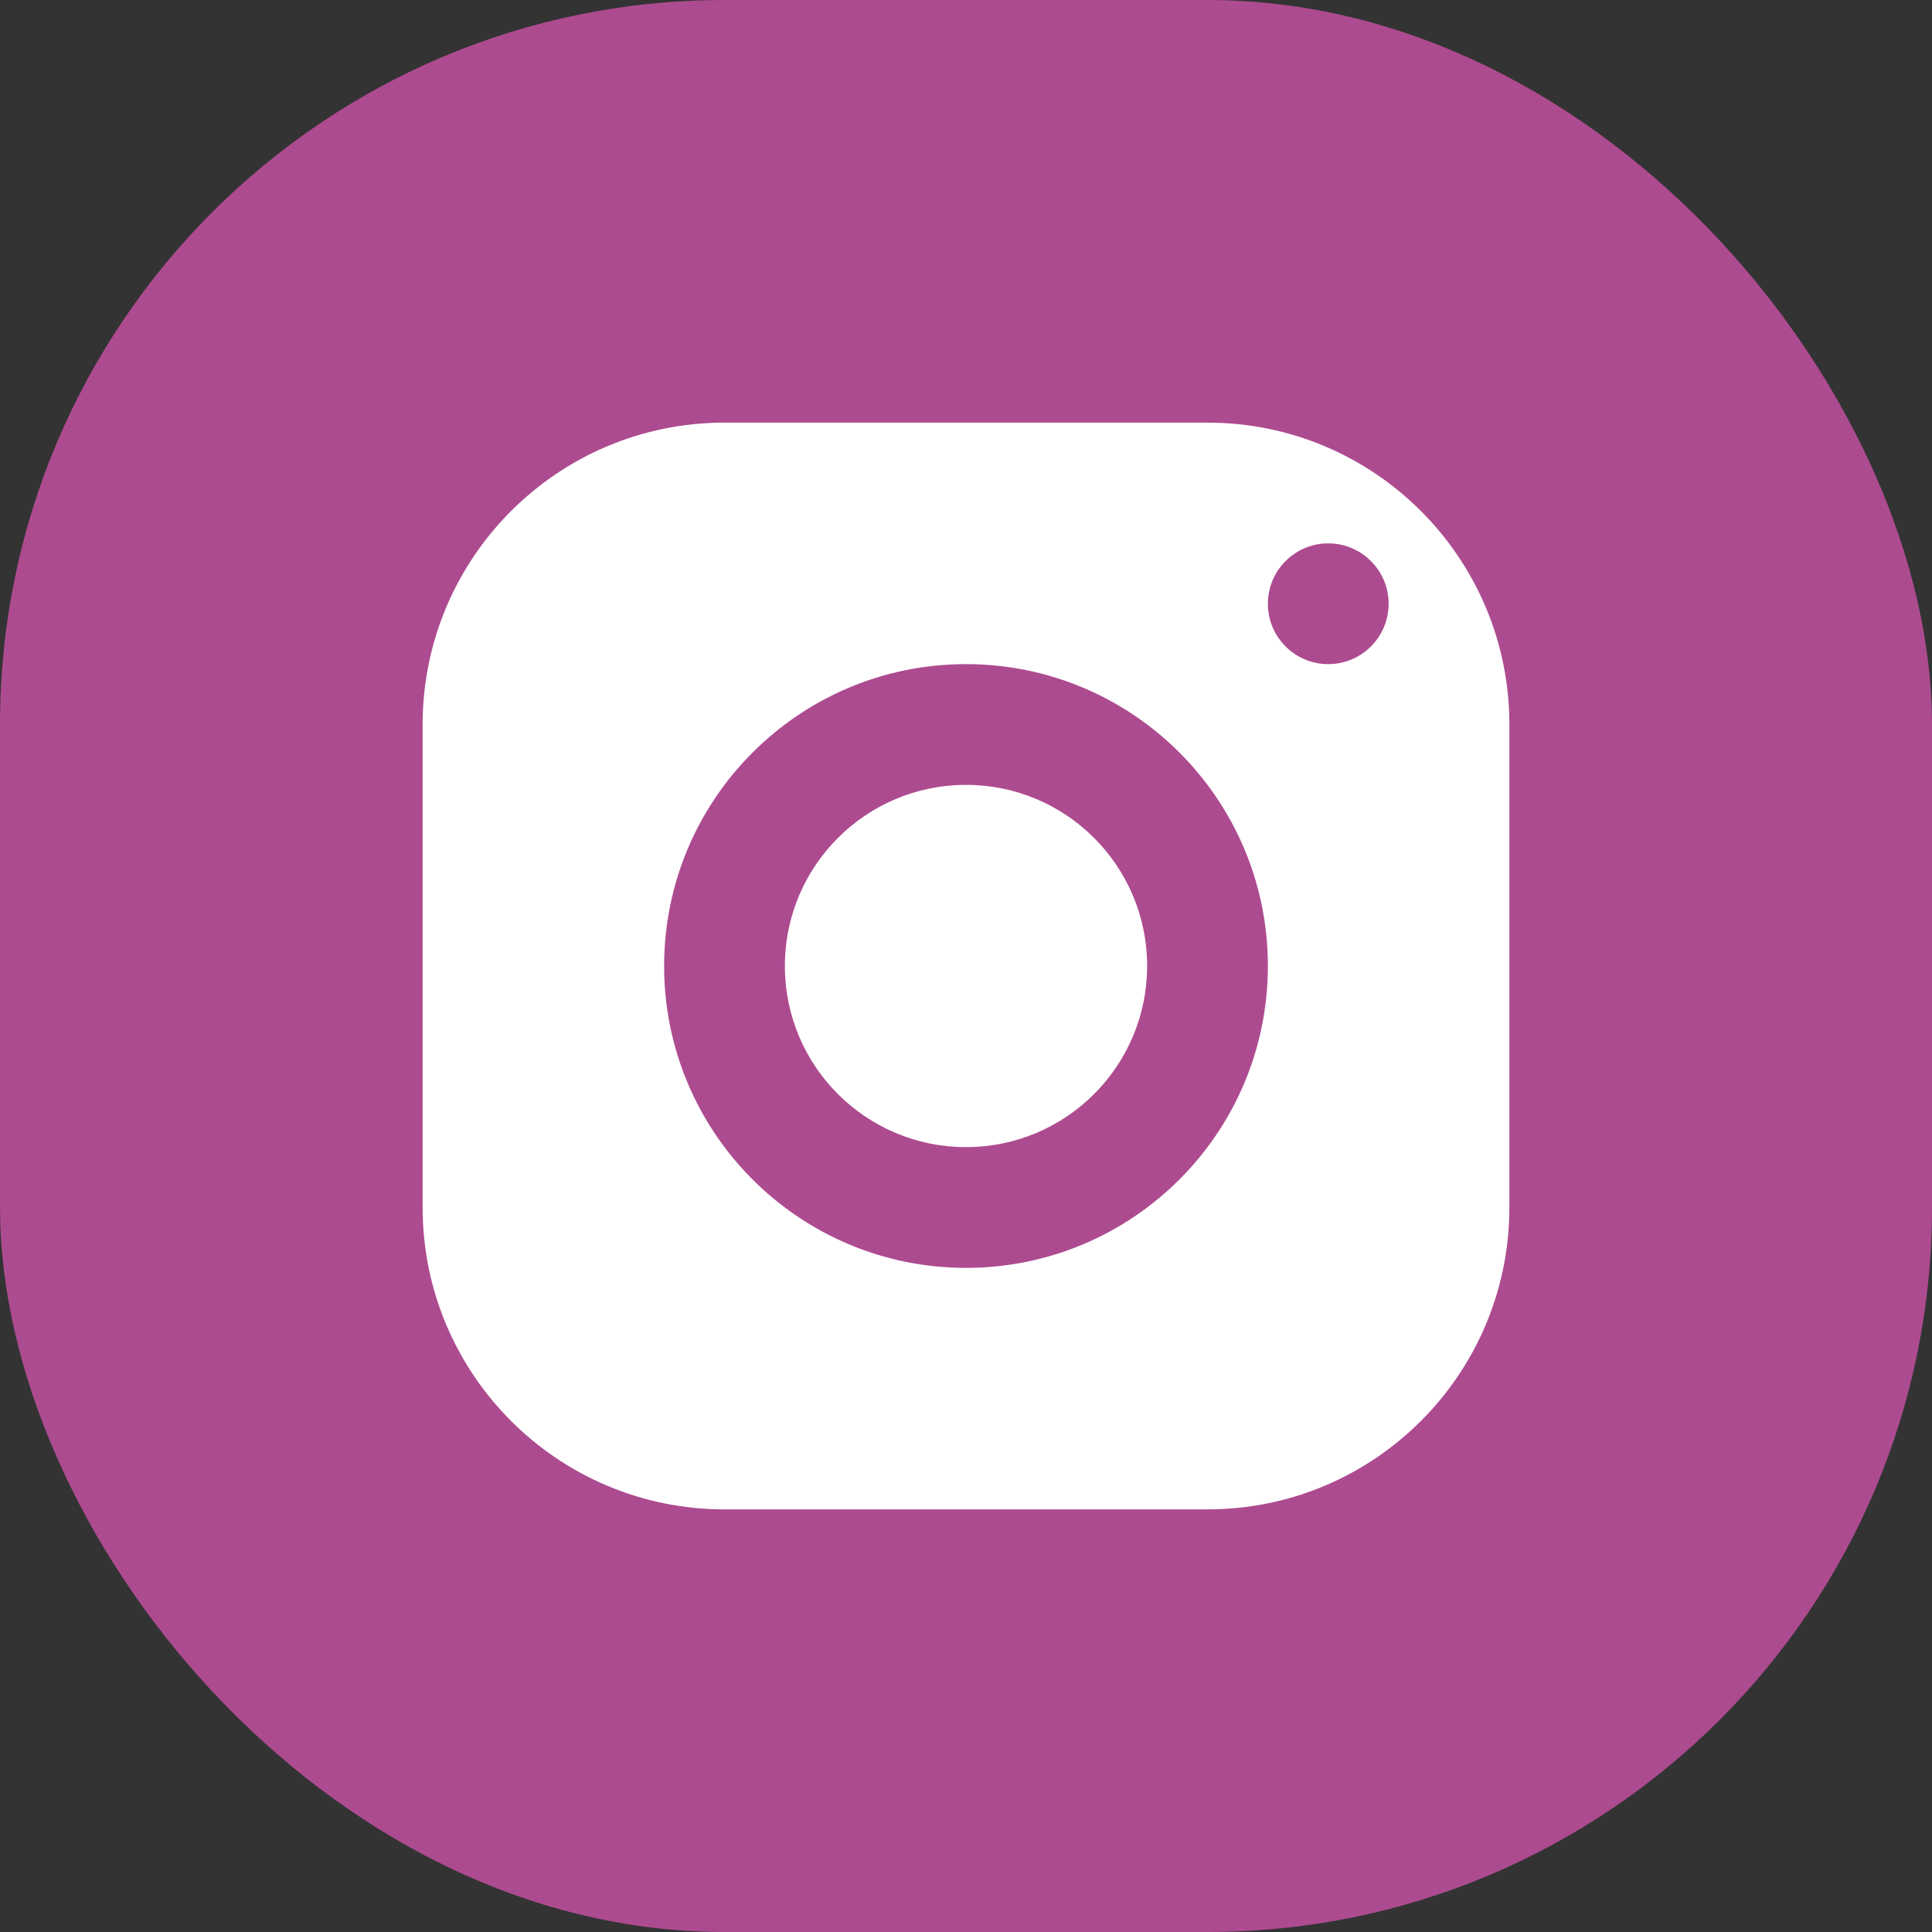
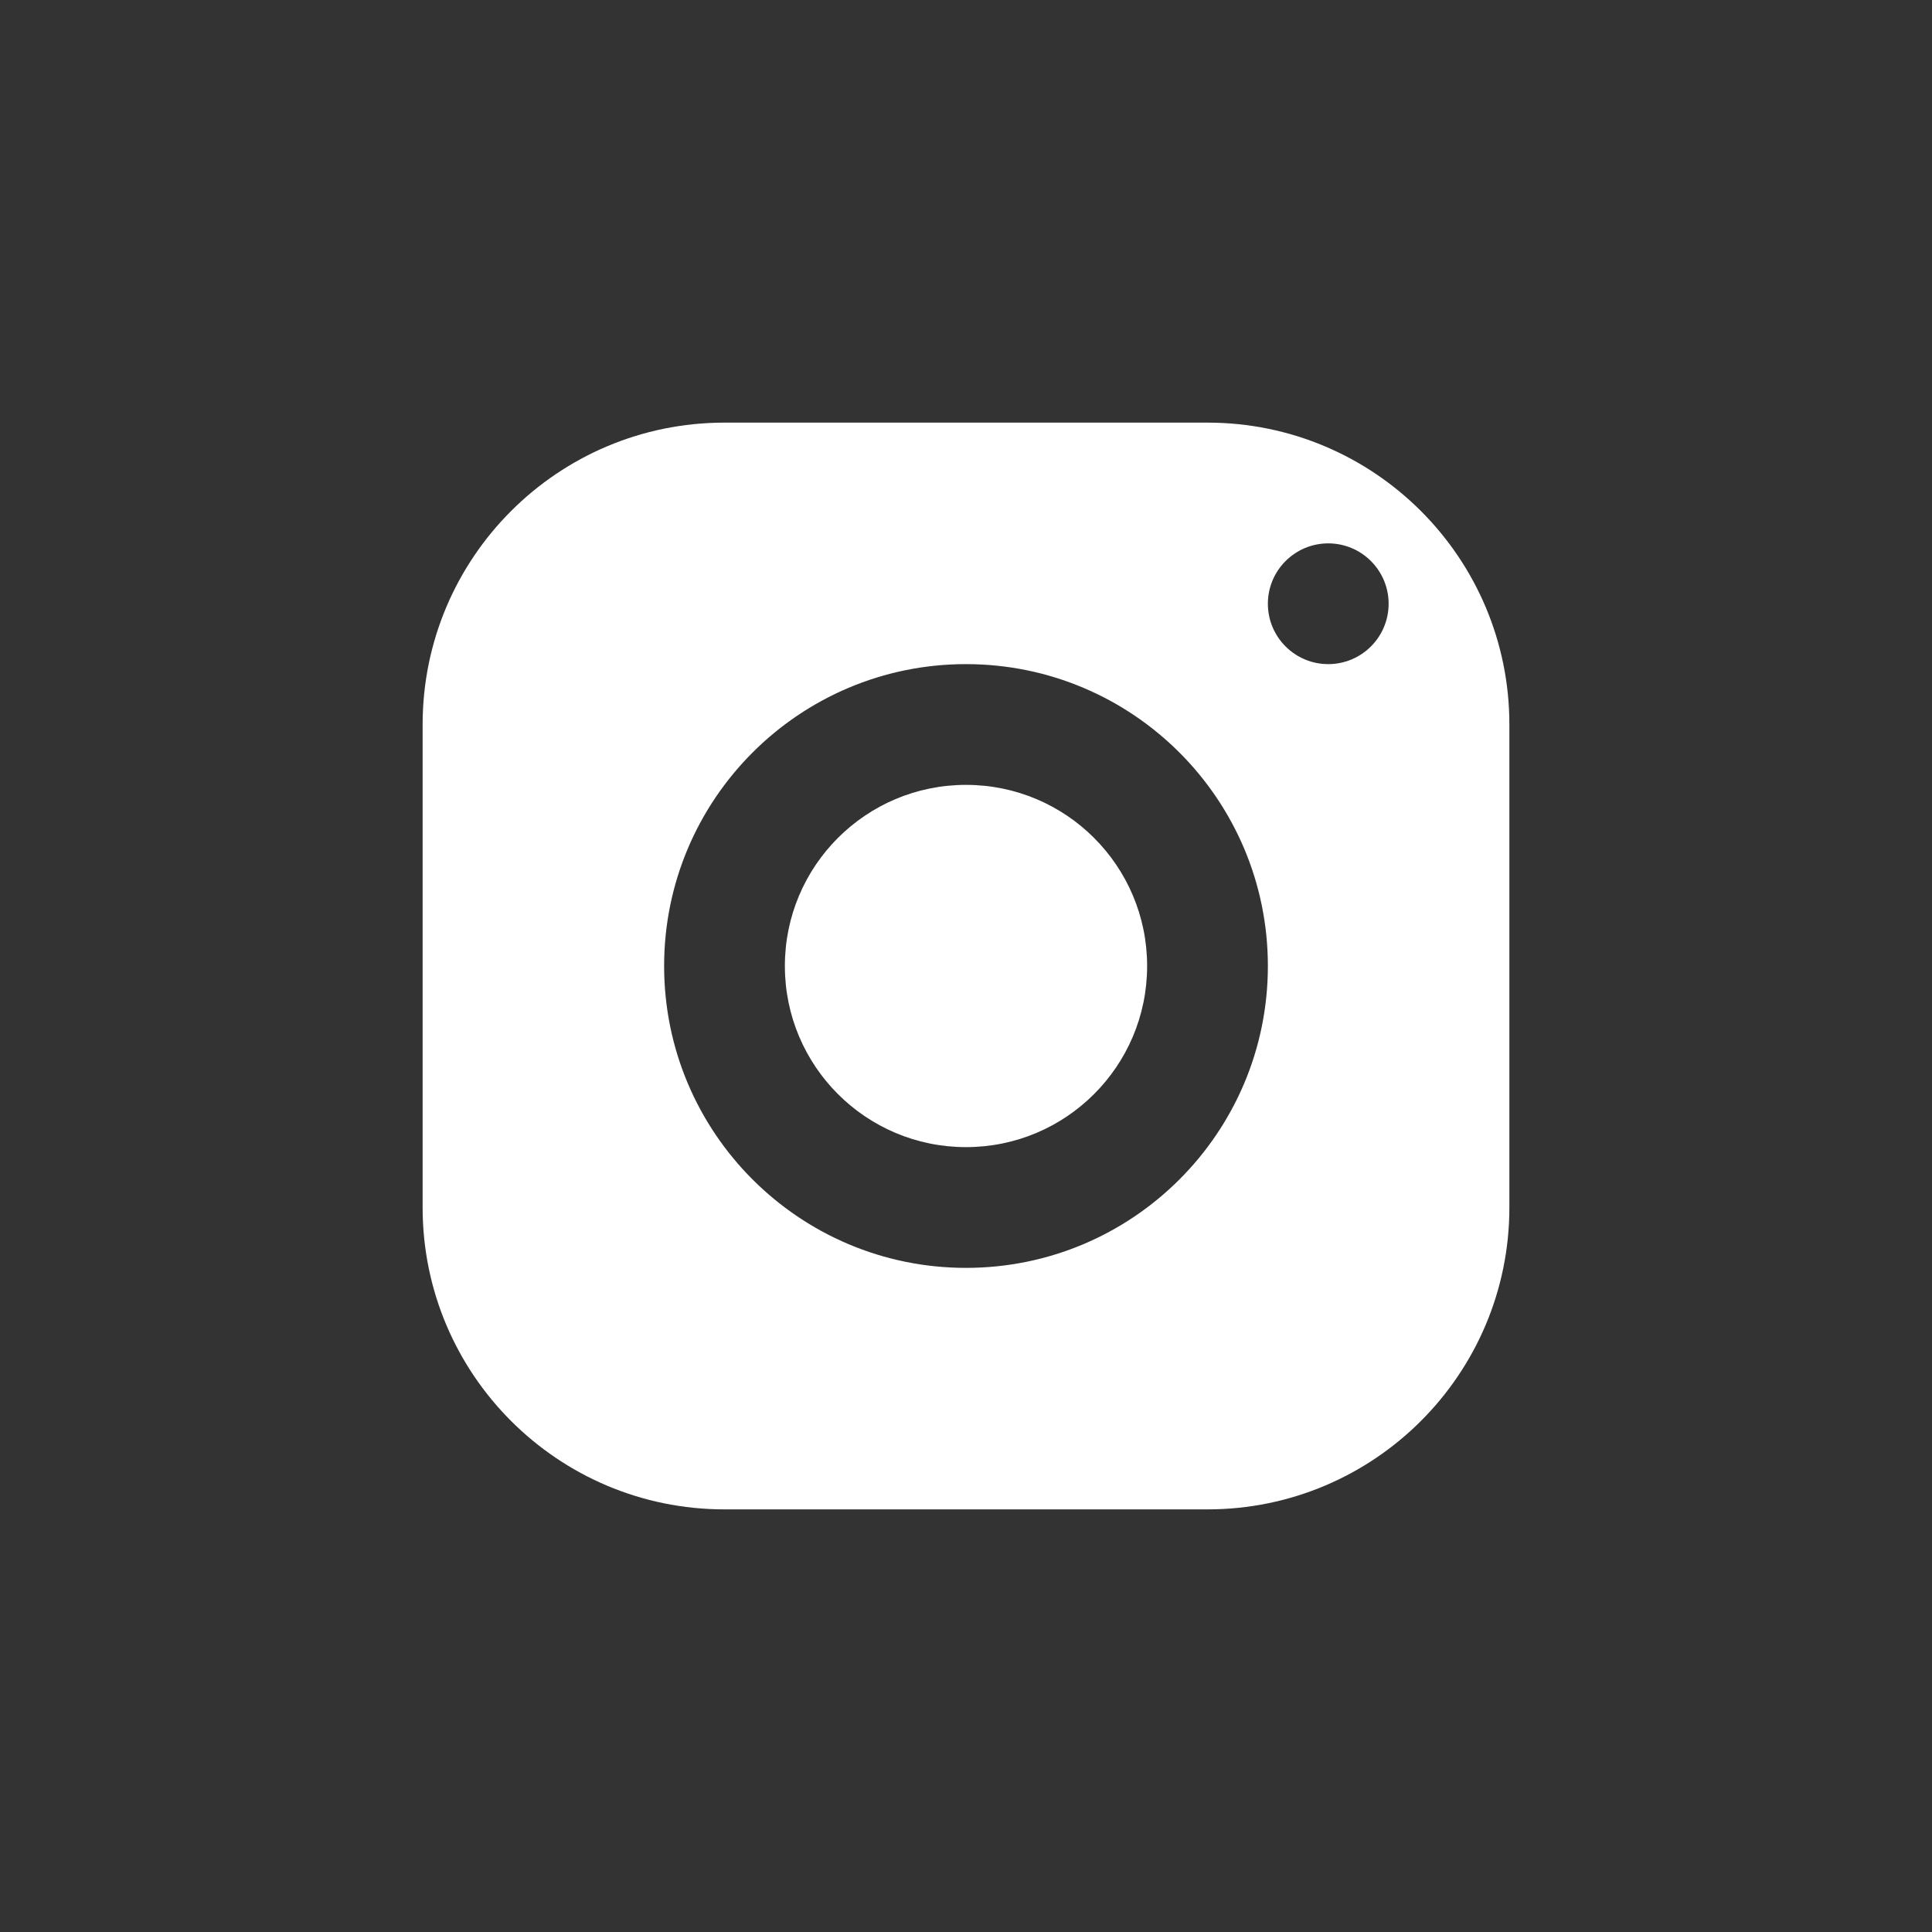
<svg xmlns="http://www.w3.org/2000/svg" width="32" height="32" viewBox="0 0 32 32" fill="none">
  <rect x="0" y="0" width="32" height="32" fill="#333333" stroke="none" />
-   <rect width="32" height="32" rx="12" fill="#AD4B90" />
  <path d="M12 7C9.239 7 7 9.239 7 12V20C7 22.761 9.239 25 12 25H20C22.761 25 25 22.761 25 20V12C25 9.239 22.761 7 20 7H12ZM22 9C22.552 9 23 9.448 23 10C23 10.552 22.552 11 22 11C21.448 11 21 10.552 21 10C21 9.448 21.448 9 22 9ZM16 11C18.761 11 21 13.239 21 16C21 18.761 18.761 21 16 21C13.239 21 11 18.761 11 16C11 13.239 13.239 11 16 11ZM16 13C14.343 13 13 14.343 13 16C13 17.657 14.343 19 16 19C17.657 19 19 17.657 19 16C19 14.343 17.657 13 16 13Z" fill="white" />
</svg>